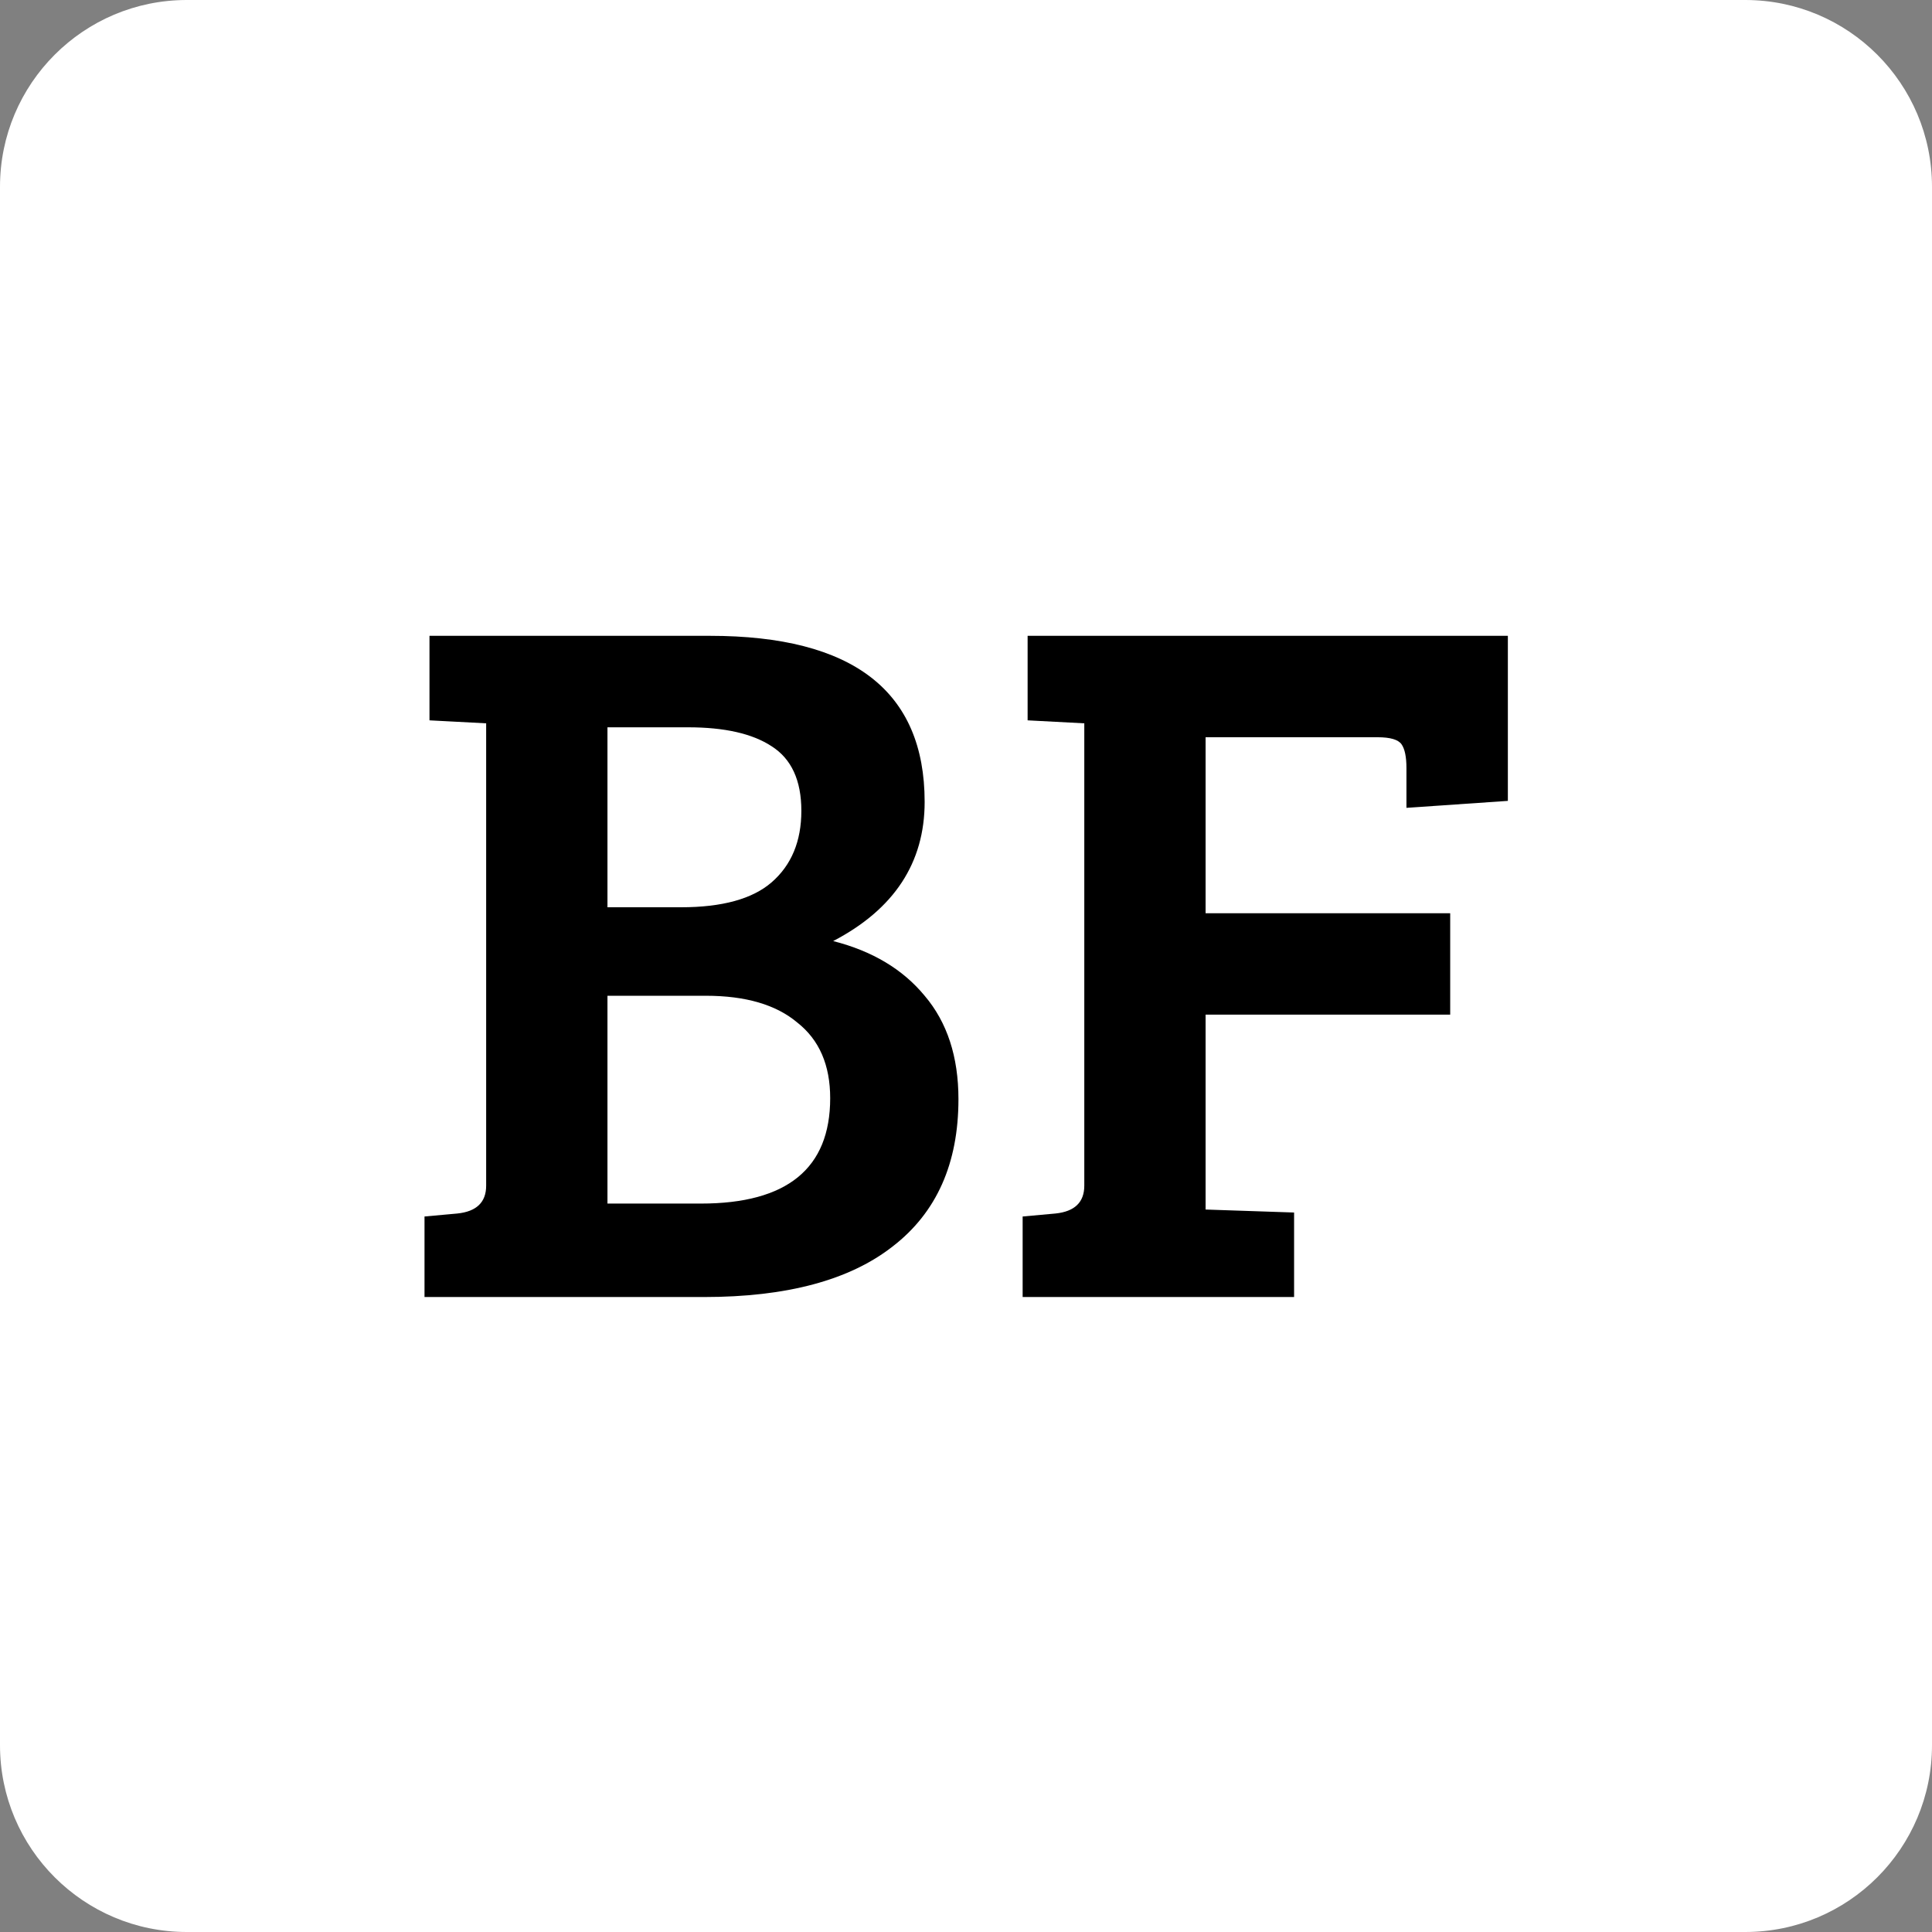
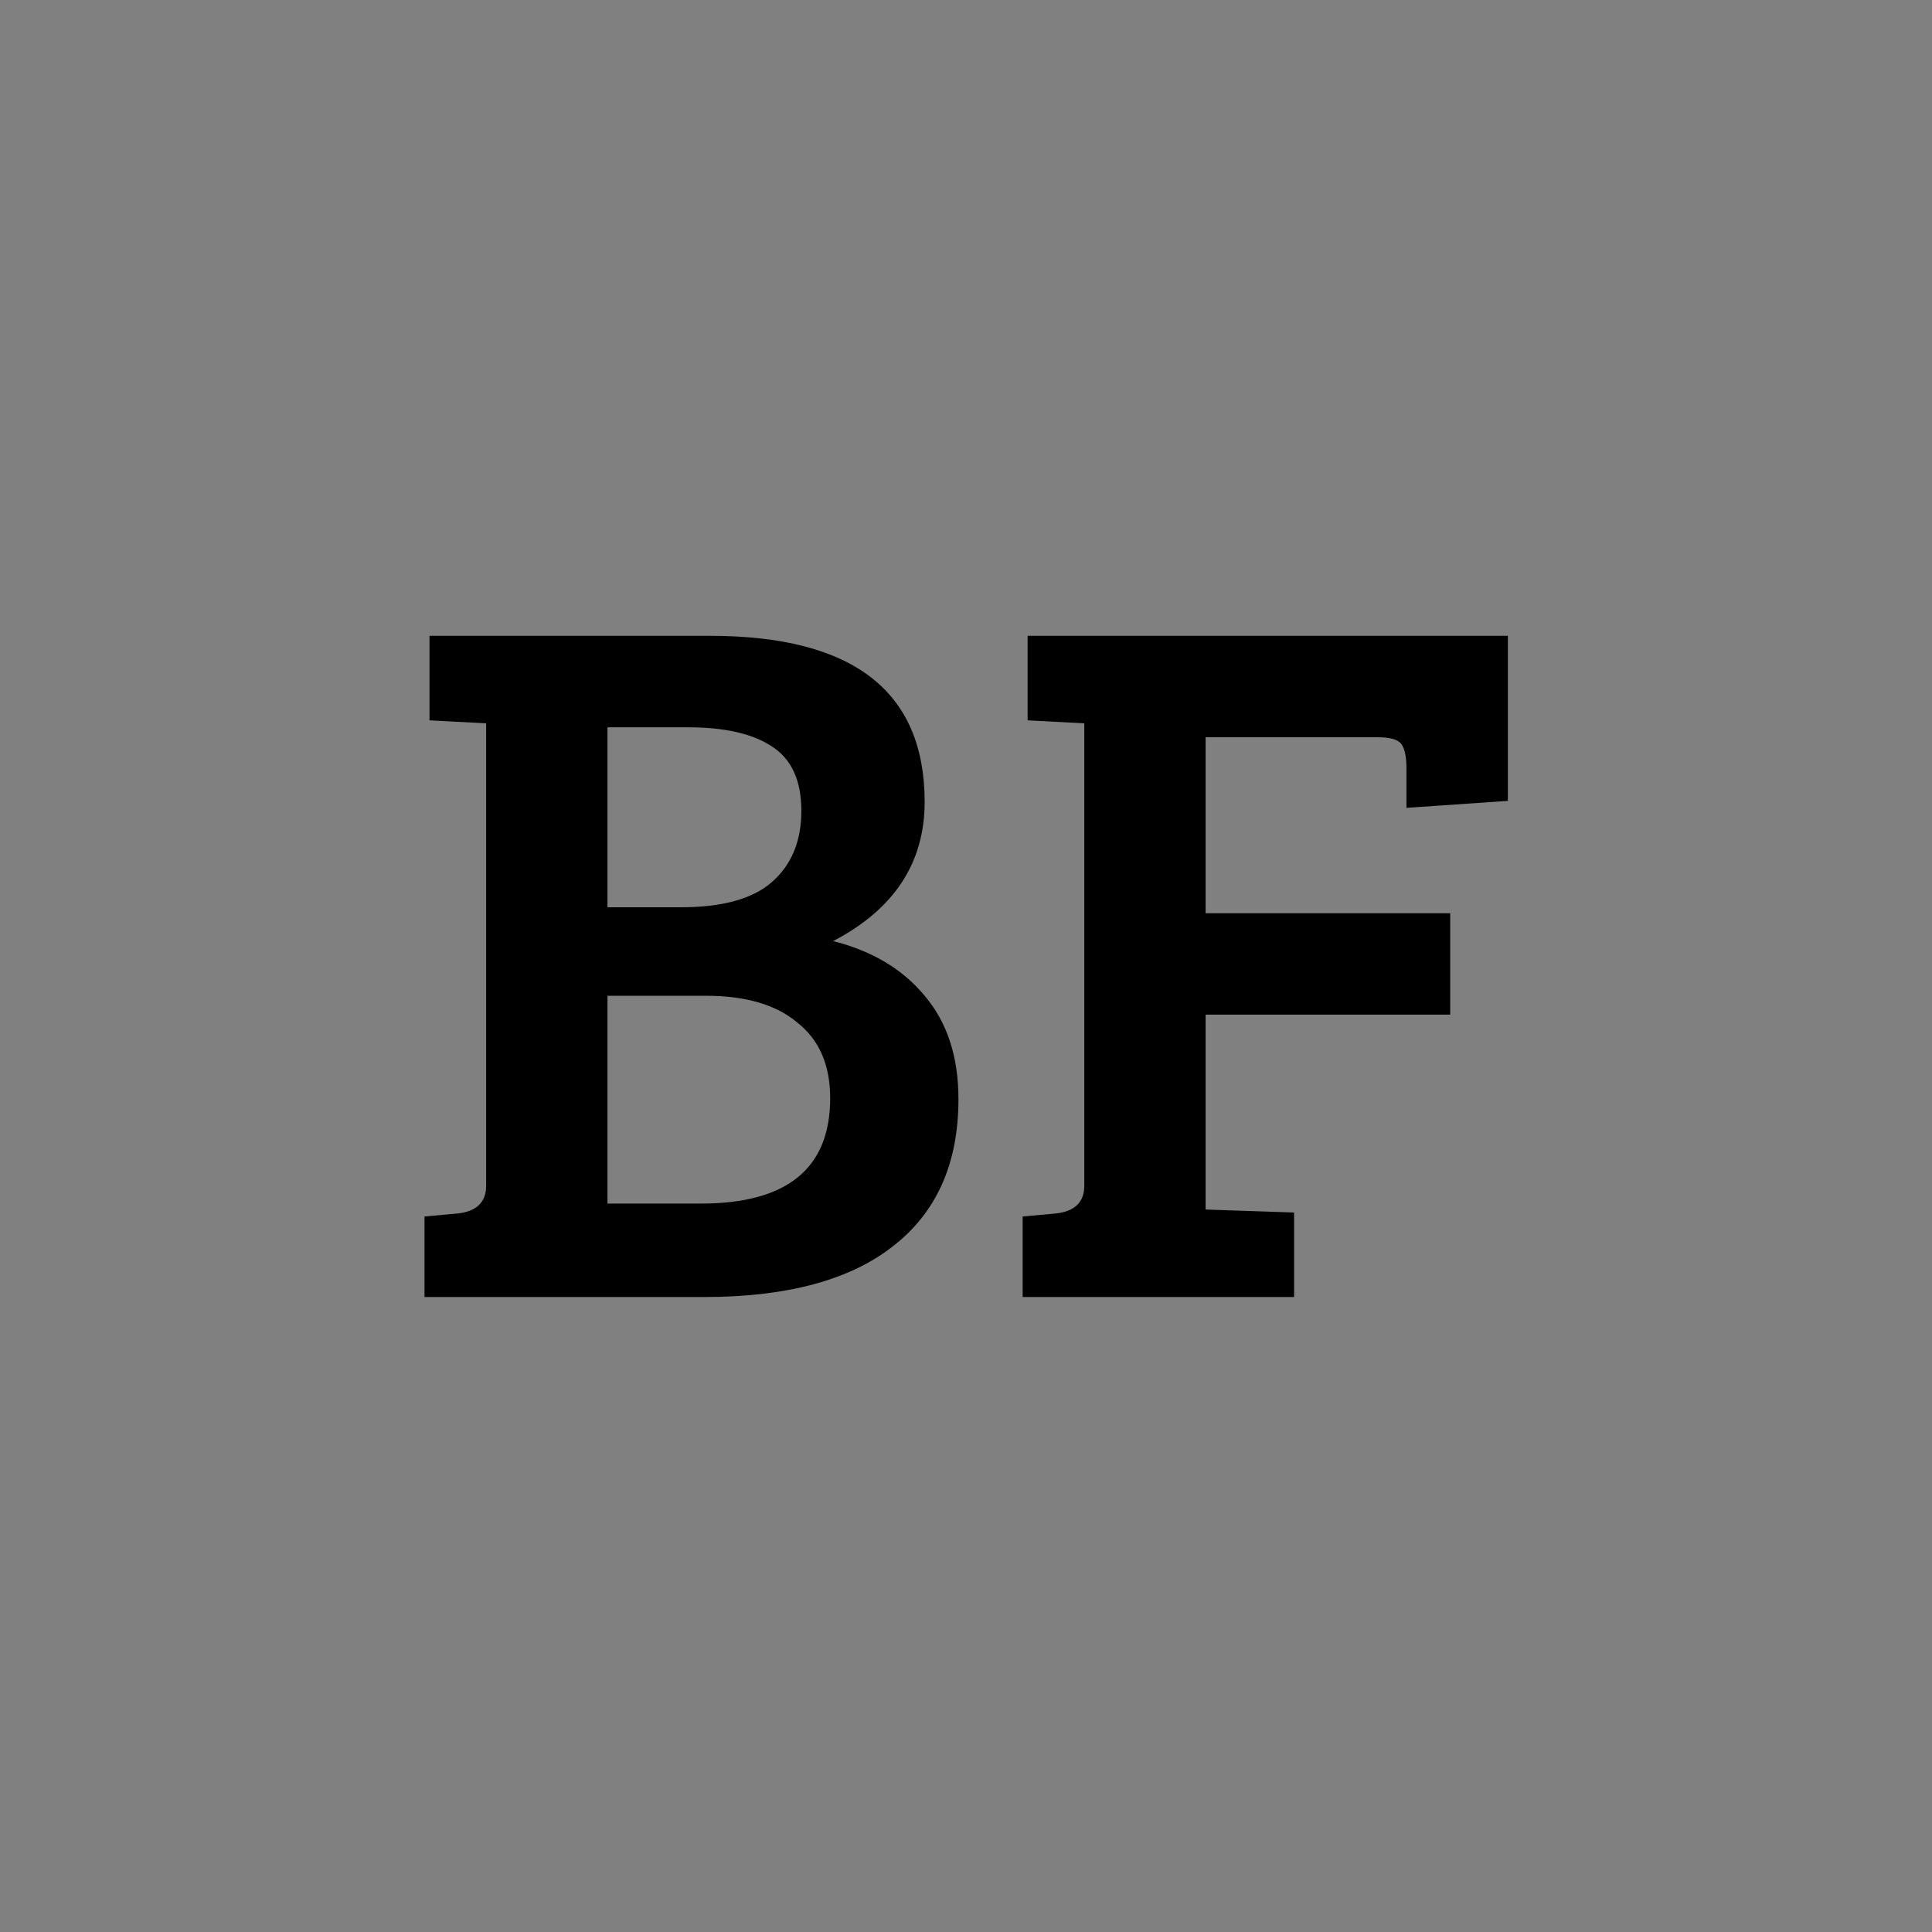
<svg xmlns="http://www.w3.org/2000/svg" version="1.1" width="1024" height="1024">
  <rect width="100%" height="100%" fill="#808080" stroke="none" />
  <svg width="1024" height="1024" viewBox="0 0 1024 1024" fill="none">
    <g clip-path="url(#clip0_29_7)">
-       <path d="M925 0H99C44.324 0 0 44.324 0 99V925C0 979.676 44.324 1024 99 1024H925C979.676 1024 1024 979.676 1024 925V99C1024 44.324 979.676 0 925 0Z" fill="white" />
      <path d="M227.635 337H376.249C452.137 337 490.081 366.336 490.081 425.009C490.081 457.332 473.92 481.925 441.597 498.789C462.326 504.059 478.487 513.721 490.081 527.774C502.026 541.827 507.999 560.097 507.999 582.582C507.999 616.661 496.405 642.66 473.217 660.578C450.38 678.496 417.004 687.455 373.087 687.455H225V644.768L242.391 643.187C252.58 642.133 257.674 637.214 257.674 628.431V383.376L227.635 381.795V337ZM321.968 527.774V637.917H371.506C417.179 637.917 440.016 619.296 440.016 582.055C440.016 564.488 434.219 551.138 422.625 542.003C411.382 532.517 395.221 527.774 374.141 527.774H321.968ZM321.968 385.484V480.871H360.966C382.749 480.871 398.734 476.479 408.923 467.696C419.463 458.561 424.733 445.913 424.733 429.752C424.733 413.591 419.463 402.172 408.923 395.497C398.734 388.822 383.978 385.484 364.655 385.484H321.968Z" fill="black" />
      <path d="M542.023 687.455V644.768L559.414 643.187C569.603 642.133 574.697 637.214 574.697 628.431V383.376L544.658 381.795V337H799.199V424.482L745.445 428.171V407.091C745.445 401.118 744.567 396.902 742.81 394.443C741.054 391.984 736.838 390.754 730.162 390.754H638.991V484.033H768.633V537.787H638.991V641.079L685.894 642.66V687.455H542.023Z" fill="black" />
    </g>
    <defs>
      <clipPath id="SvgjsClipPath1005">
        <rect width="1024" height="1024" fill="white" />
      </clipPath>
    </defs>
  </svg>
  <style>@media (prefers-color-scheme: light) { :root { filter: none; } }
@media (prefers-color-scheme: dark) { :root { filter: none; } }
</style>
</svg>